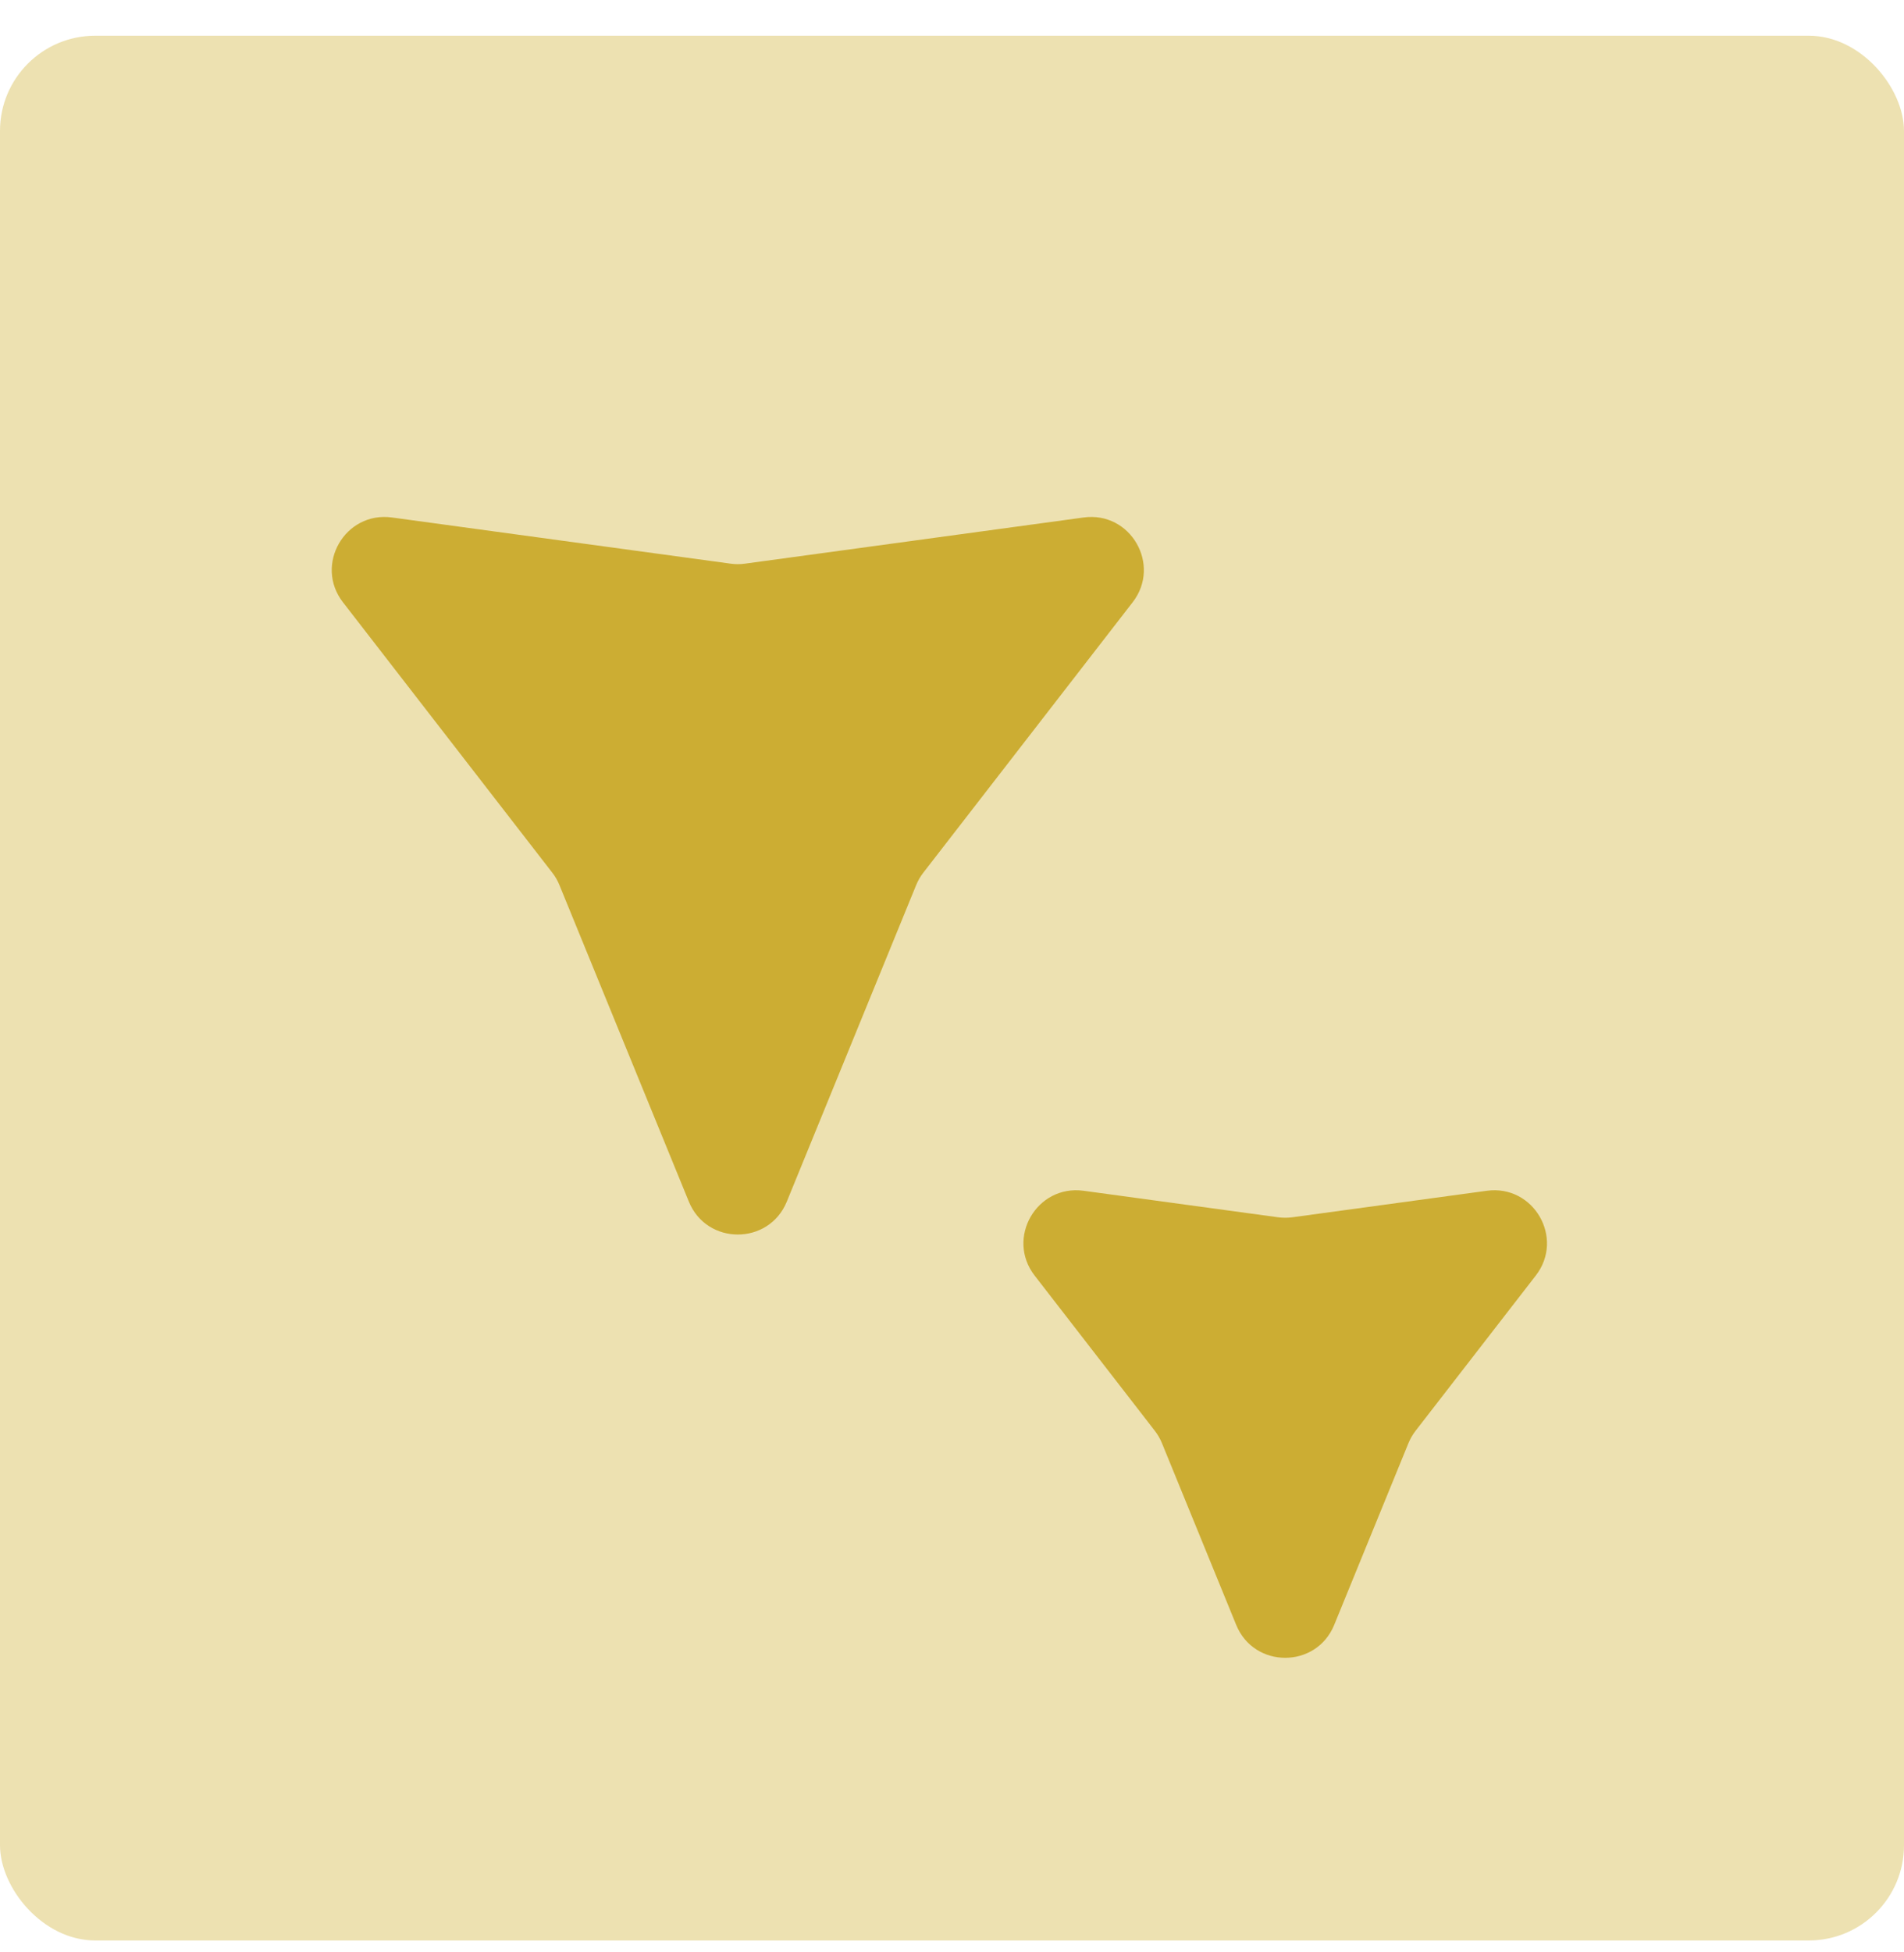
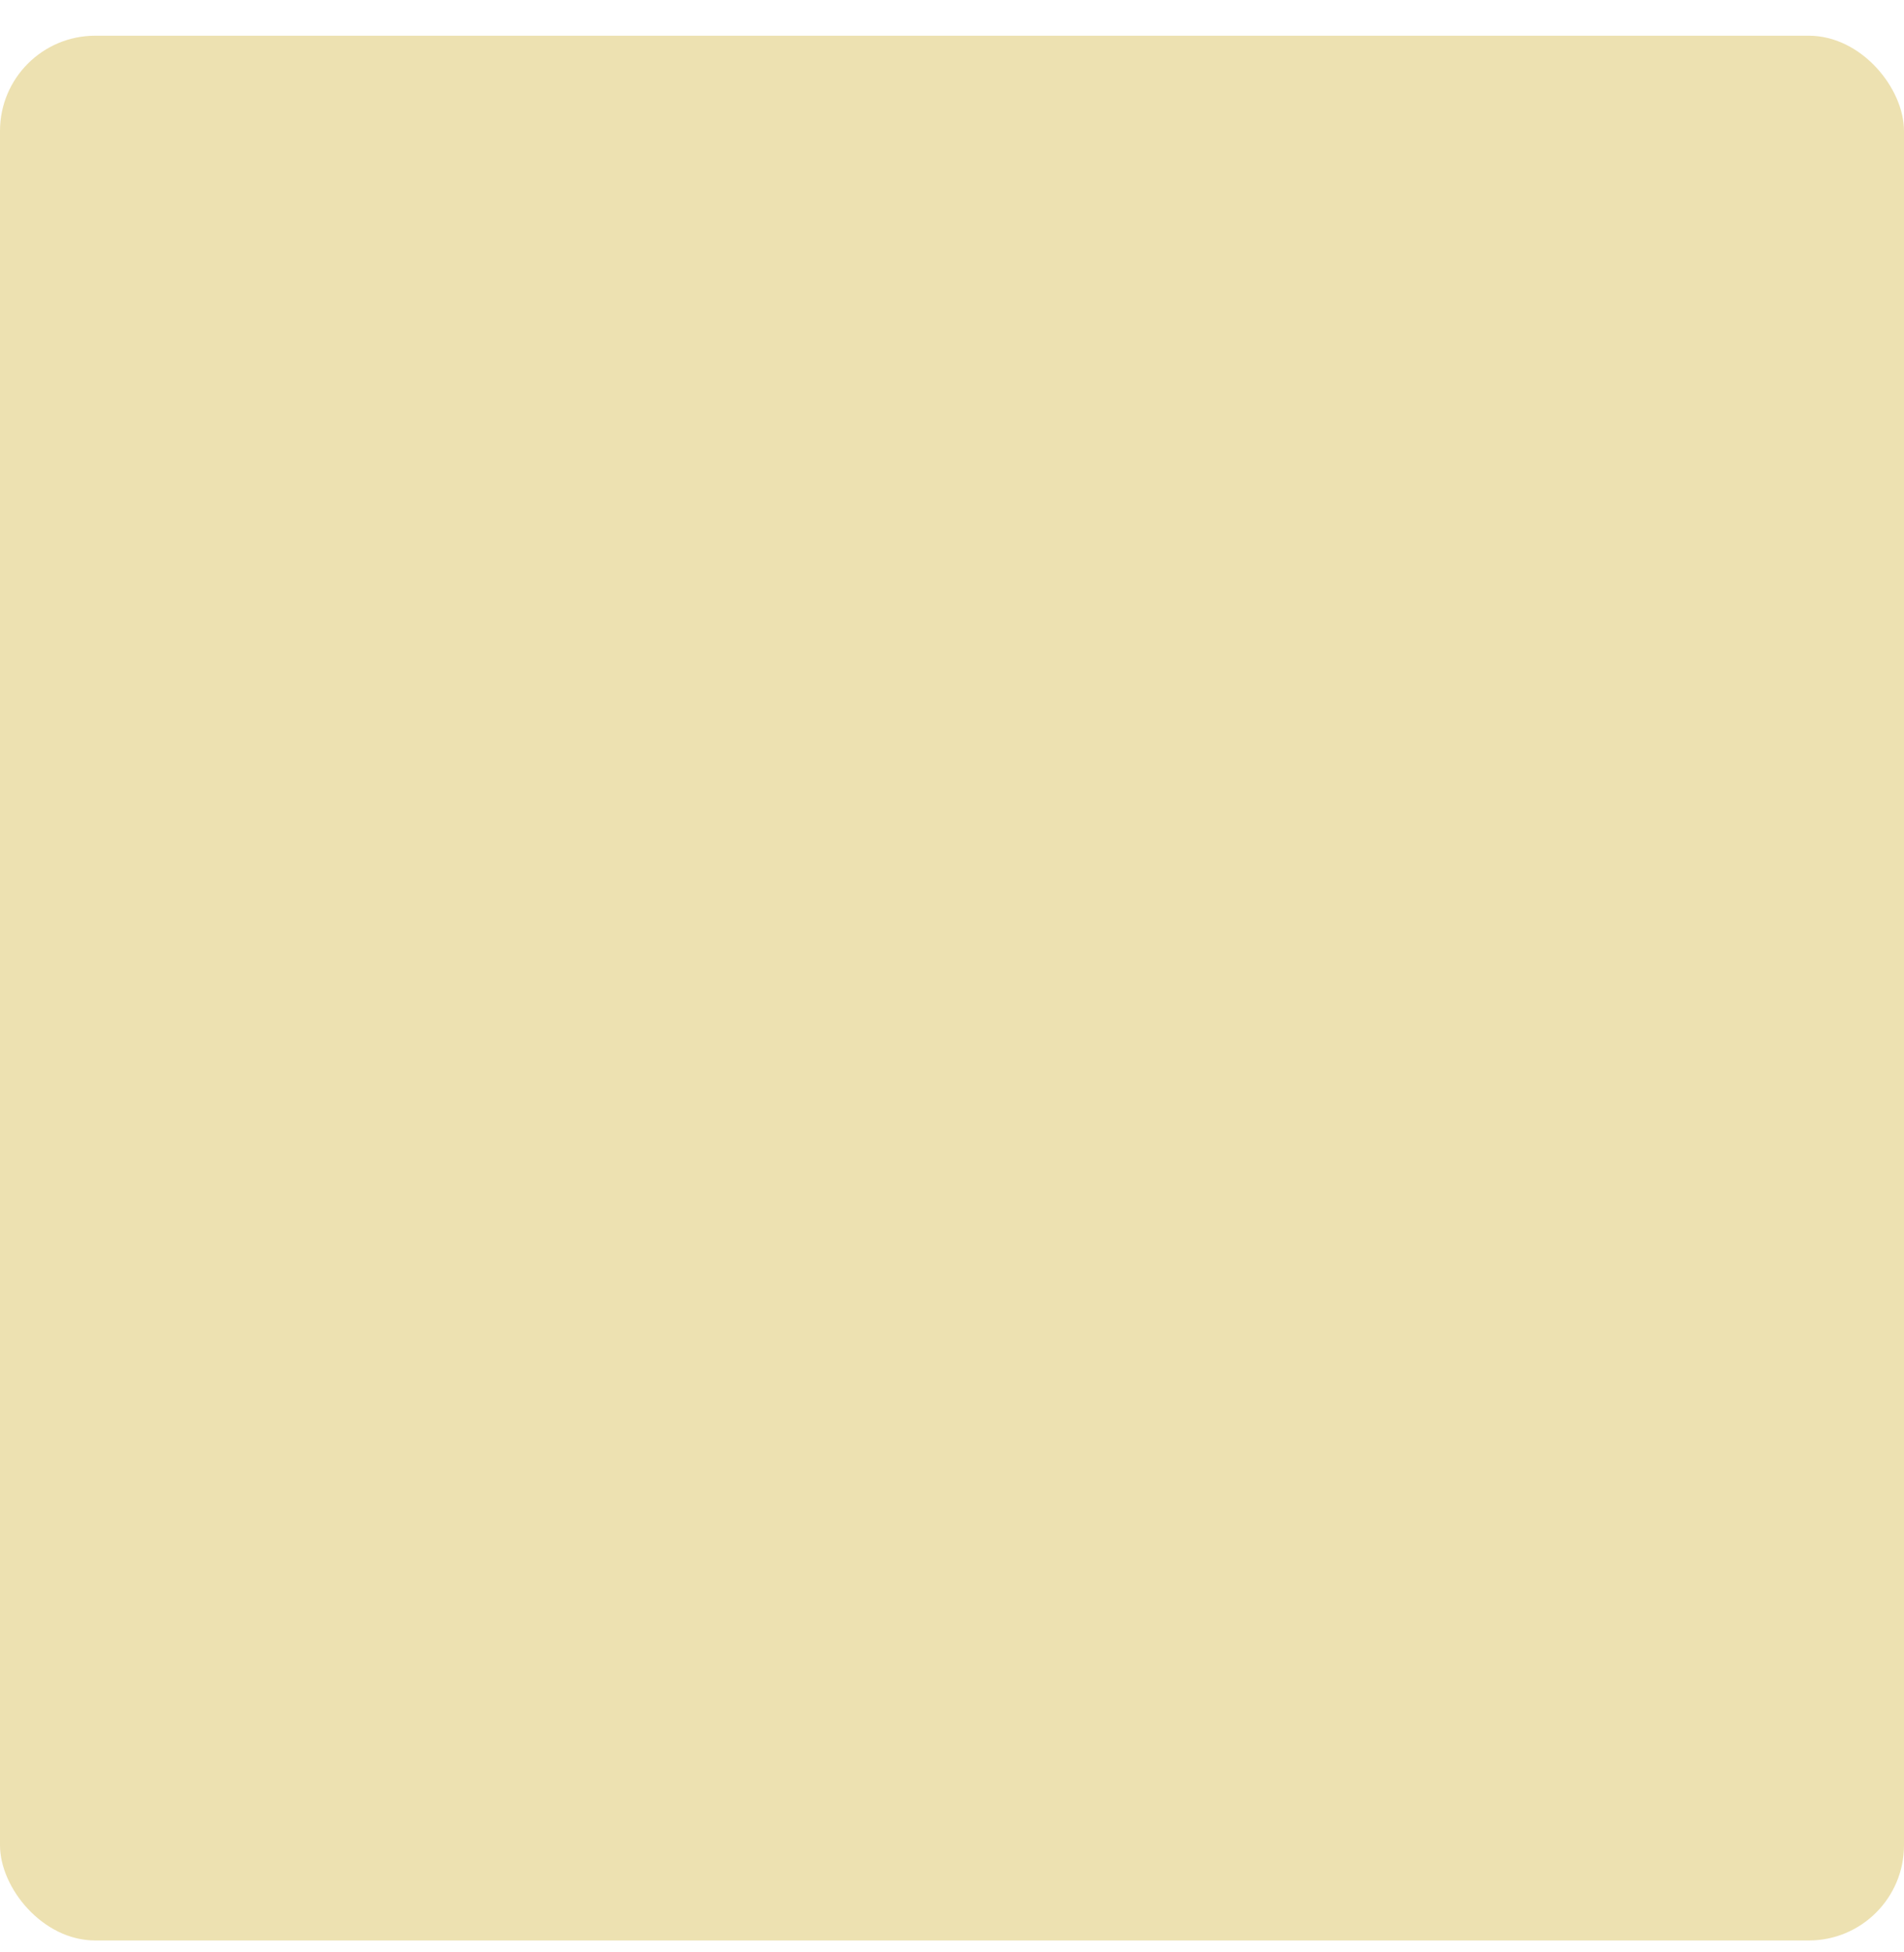
<svg xmlns="http://www.w3.org/2000/svg" width="40" height="41" viewBox="0 0 40 41" fill="none">
  <rect y="0.75" width="40" height="40" rx="2" fill="#EDE1B1" />
-   <path d="M16.529 25.235C16.152 26.155 14.848 26.155 14.472 25.235L11.753 18.587C11.715 18.494 11.665 18.406 11.603 18.327L7.205 12.648C6.596 11.862 7.248 10.733 8.233 10.867L15.35 11.837C15.45 11.851 15.55 11.851 15.65 11.837L22.767 10.867C23.752 10.733 24.404 11.862 23.795 12.648L19.397 18.327C19.335 18.406 19.285 18.494 19.247 18.587L16.529 25.235Z" fill="#CCAD33" />
-   <path d="M28.029 34.124C27.652 35.044 26.348 35.044 25.971 34.124L24.411 30.307C24.373 30.214 24.323 30.127 24.261 30.047L21.736 26.787C21.127 26.001 21.779 24.872 22.764 25.006L26.85 25.563C26.95 25.576 27.05 25.576 27.15 25.563L31.236 25.006C32.221 24.872 32.873 26.001 32.264 26.787L29.739 30.047C29.677 30.127 29.627 30.214 29.589 30.307L28.029 34.124Z" fill="#CCAD33" />
</svg>